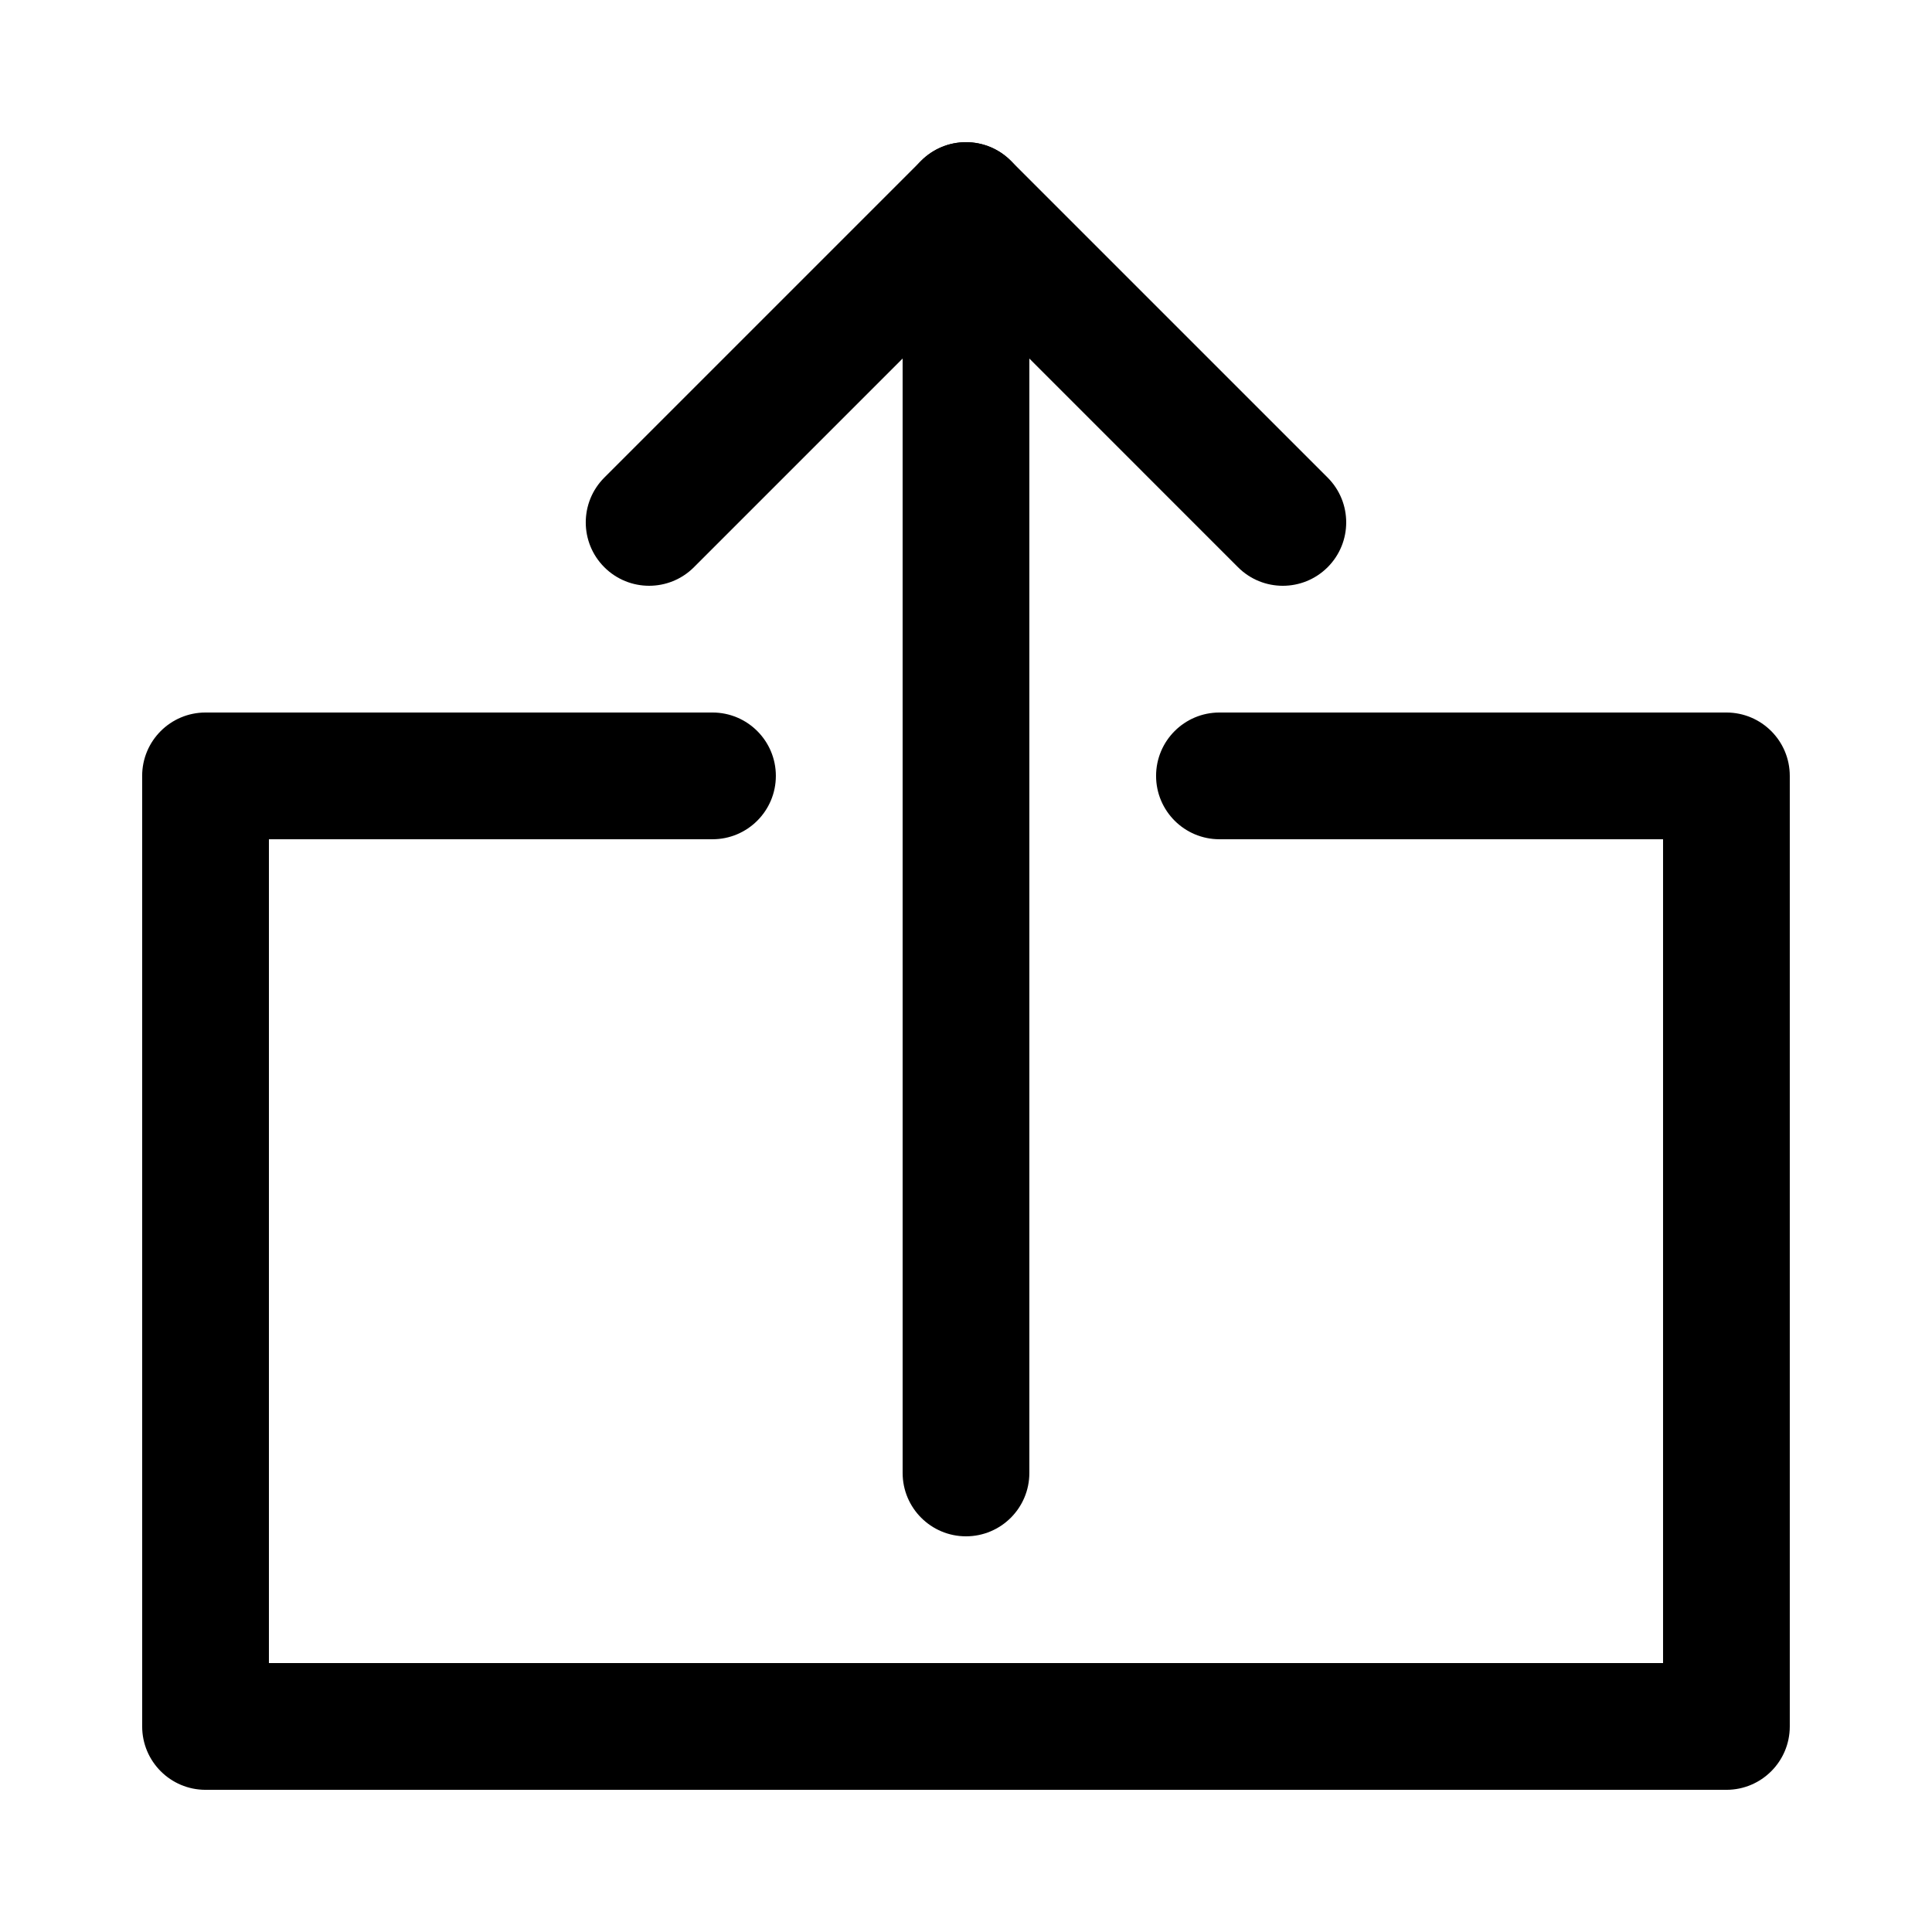
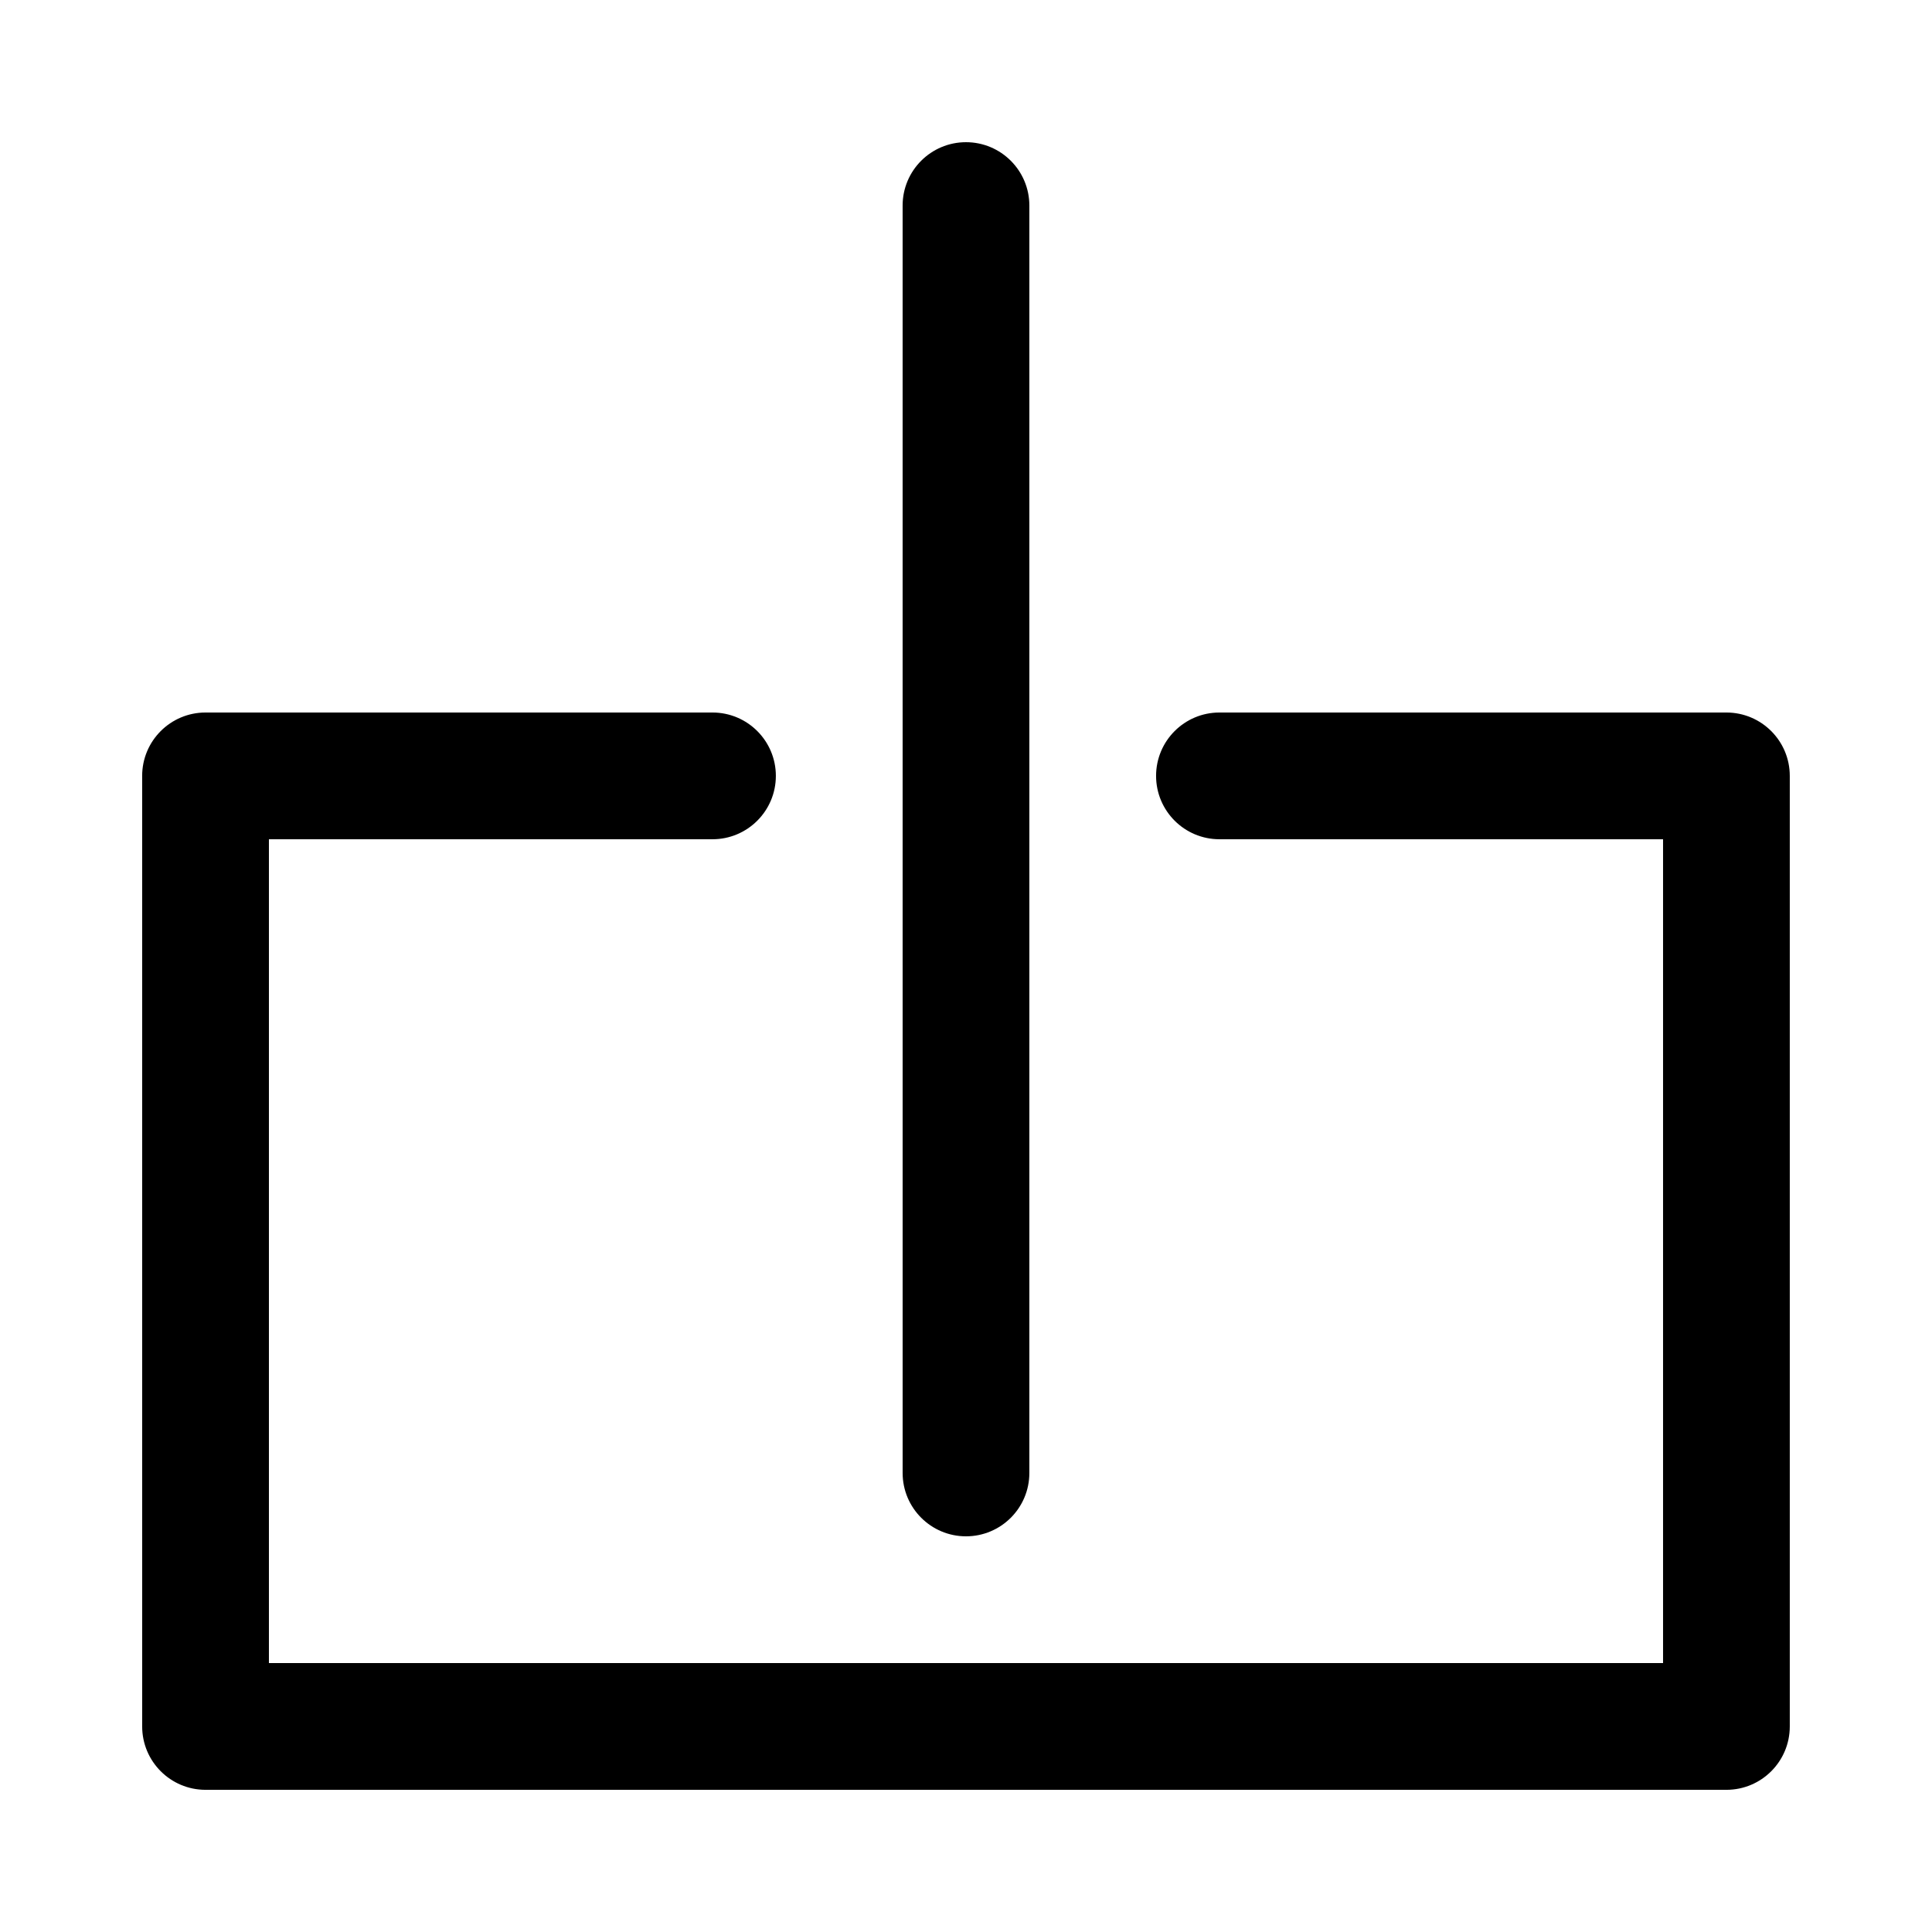
<svg xmlns="http://www.w3.org/2000/svg" fill="#000000" width="800px" height="800px" version="1.1" viewBox="144 144 512 512">
  <g>
    <path d="m601.52 618.32h-403.05c-9.273 0-16.793-7.519-16.793-16.793l-0.004-251.91c0-9.273 7.519-16.793 16.793-16.793h134.35c9.273 0 16.793 7.519 16.793 16.793 0 9.273-7.519 16.793-16.793 16.793h-117.55v218.32h369.46v-218.32h-117.56c-9.273 0-16.793-7.519-16.793-16.793 0-9.273 7.519-16.793 16.793-16.793h134.35c9.273 0 16.793 7.519 16.793 16.793v251.91c0.004 9.273-7.516 16.793-16.789 16.793z" />
    <path d="m400 551.14c-9.273 0-16.793-7.519-16.793-16.793l-0.004-335.87c0-9.273 7.519-16.793 16.793-16.793 9.273 0 16.793 7.519 16.793 16.793v335.87c0.004 9.273-7.516 16.793-16.789 16.793z" />
-     <path d="m483.96 299.24c-4.297 0-8.598-1.641-11.875-4.918l-72.09-72.098-72.094 72.094c-6.559 6.559-17.191 6.559-23.75 0s-6.559-17.191 0-23.75l83.969-83.969c6.559-6.559 17.191-6.559 23.75 0l83.969 83.969c6.559 6.559 6.559 17.191 0 23.75-3.281 3.281-7.578 4.922-11.879 4.922z" />
  </g>
</svg>